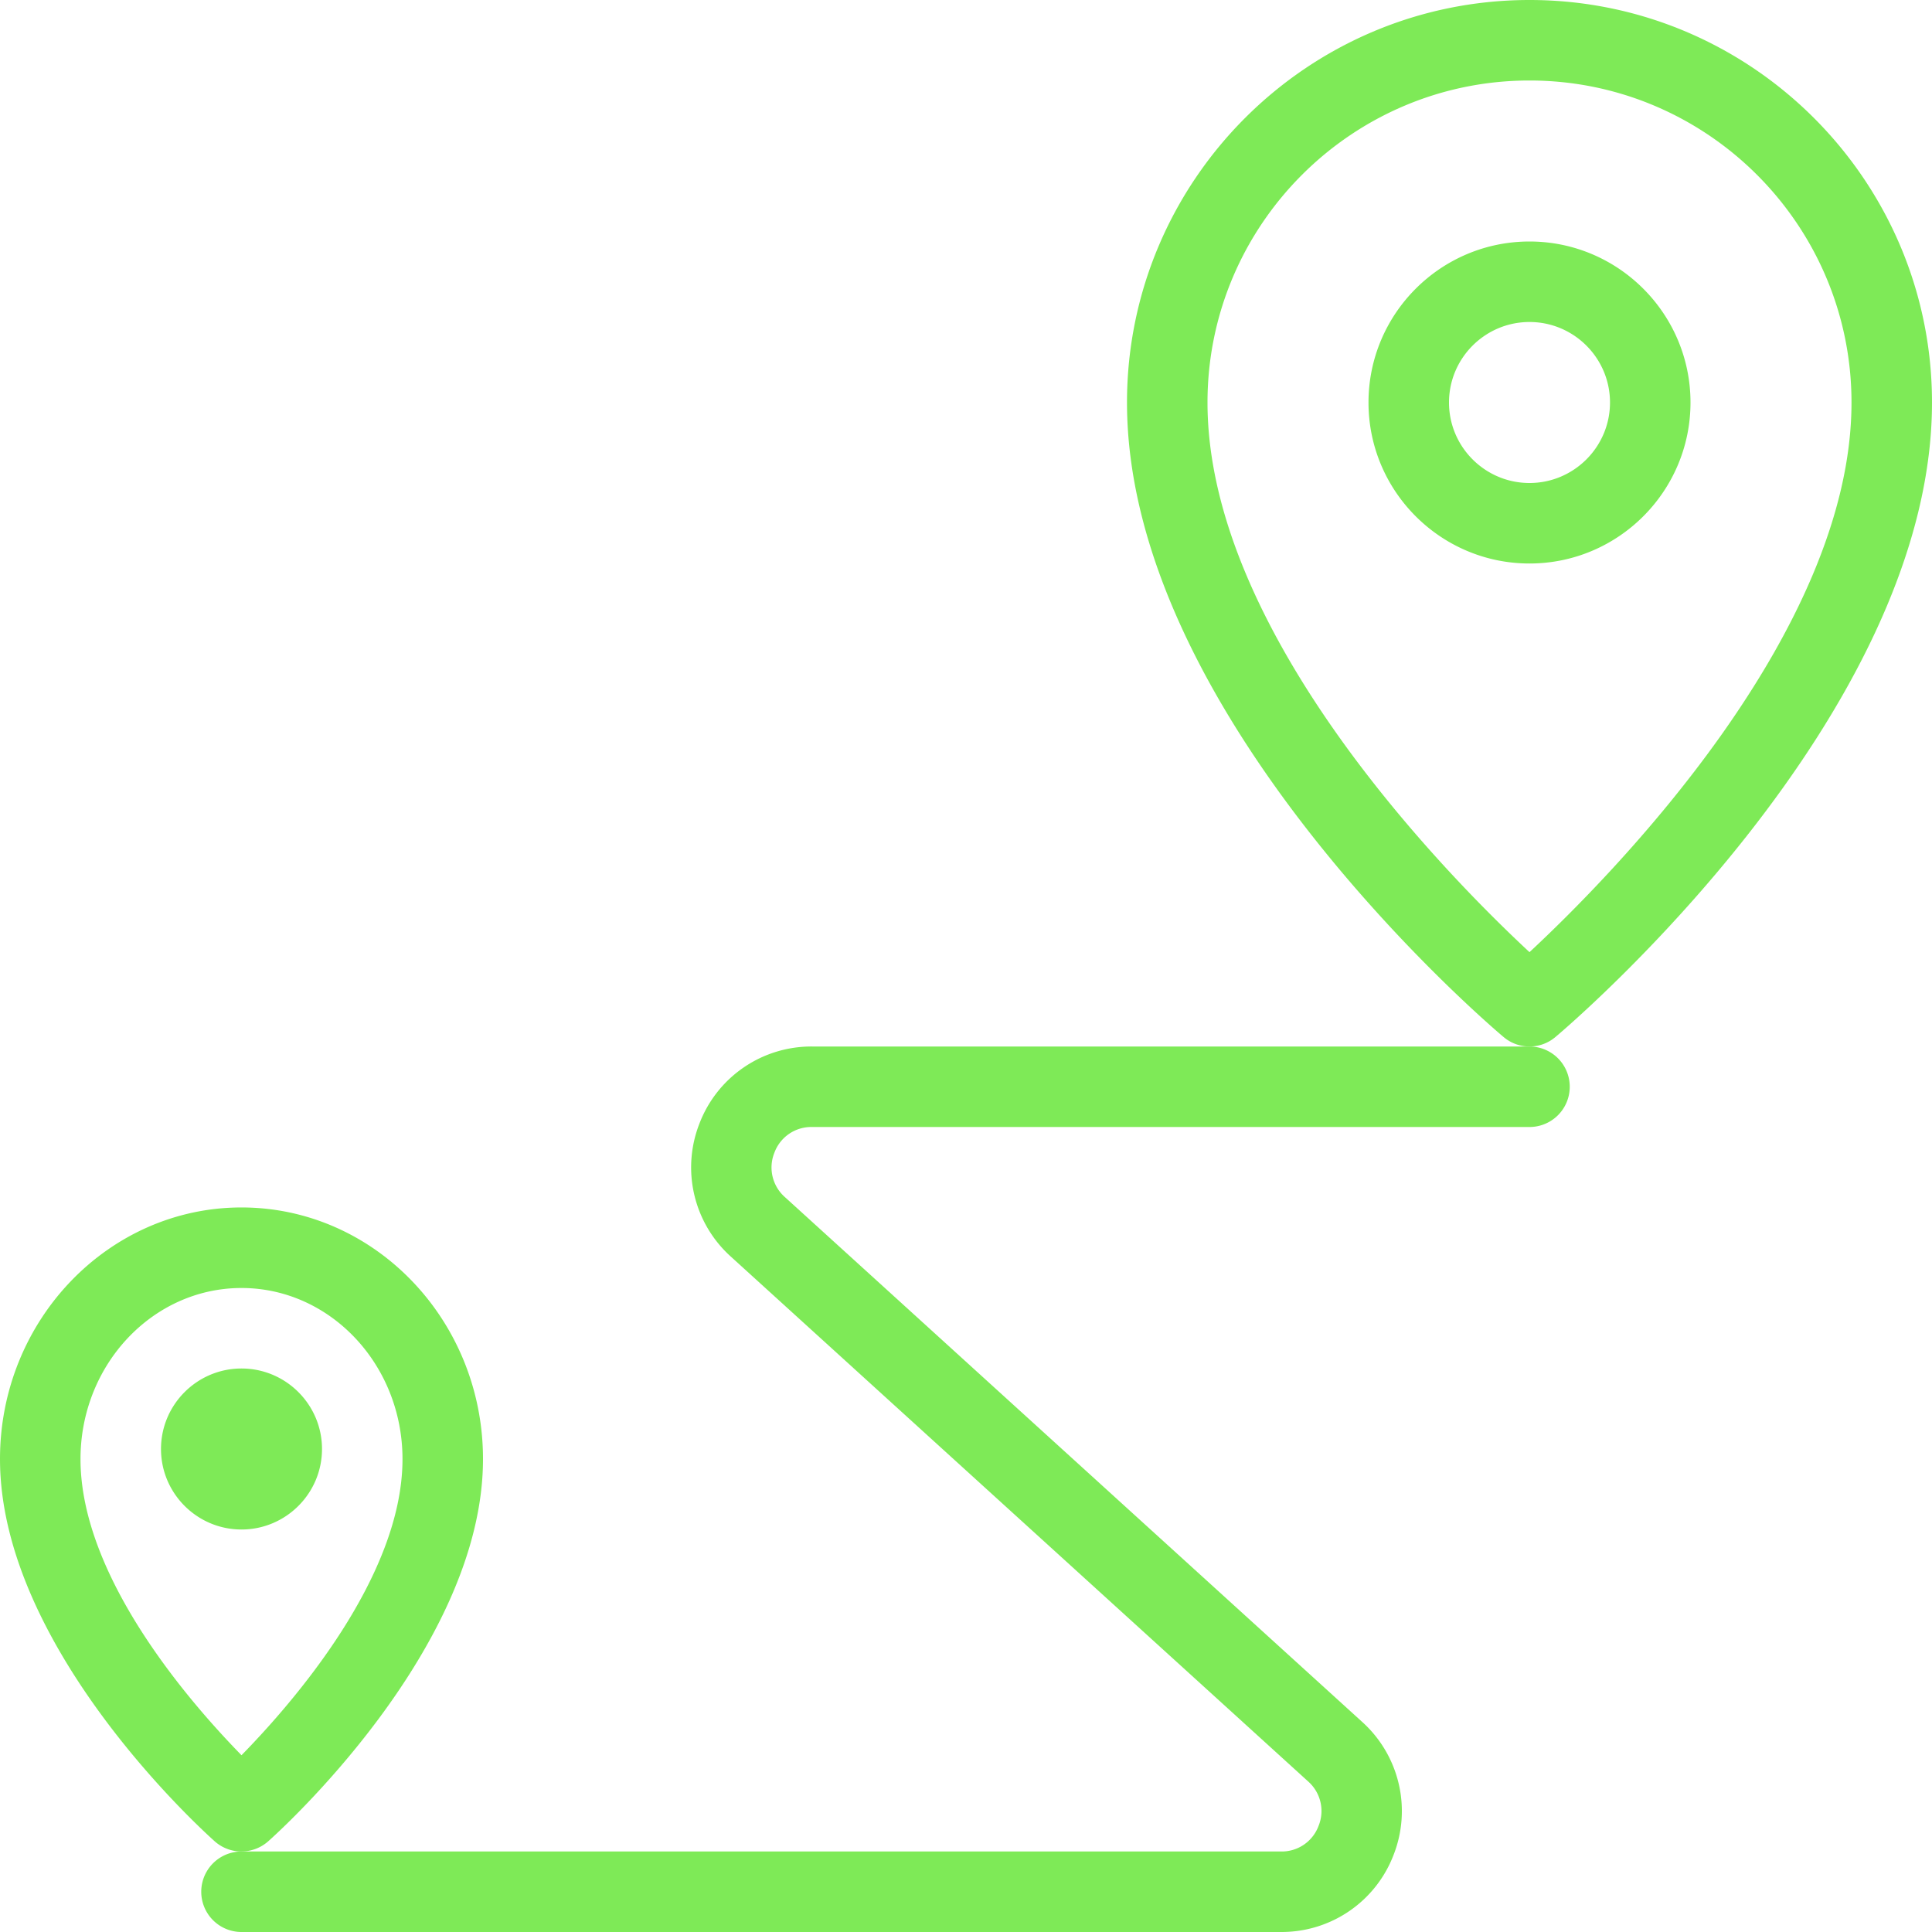
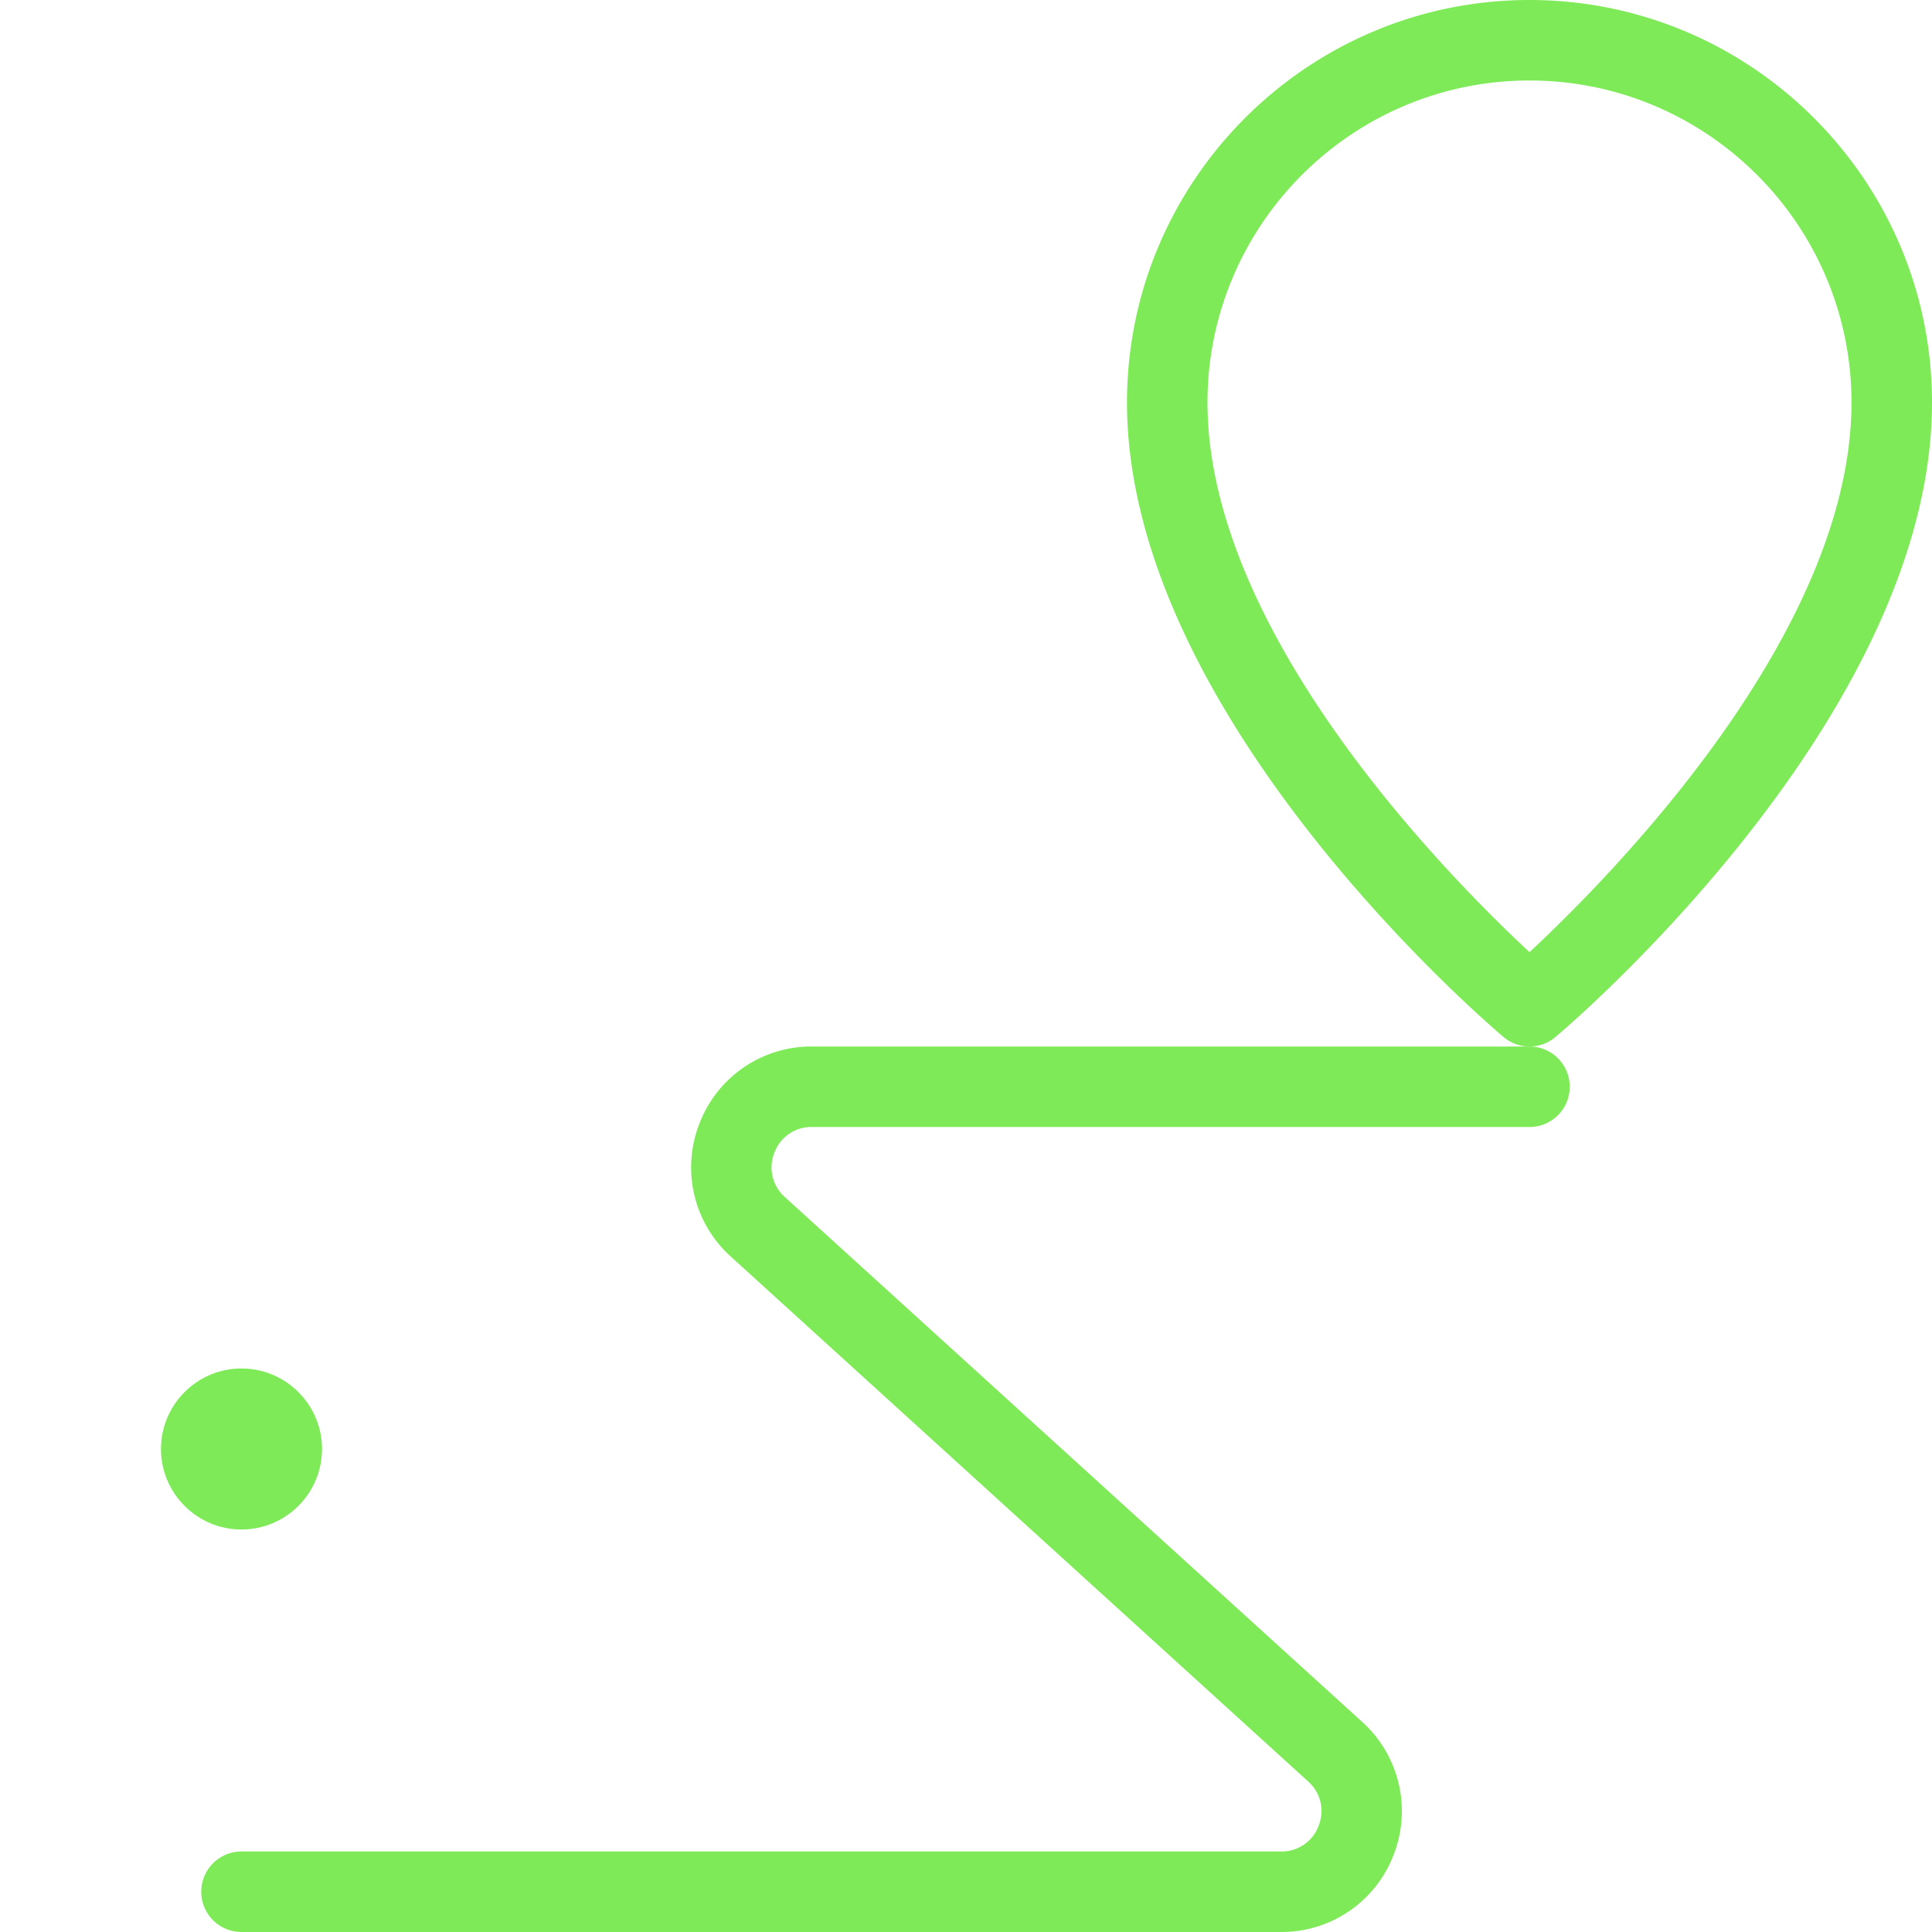
<svg xmlns="http://www.w3.org/2000/svg" width="42" height="42" fill="none">
  <g fill="#7EEA57" clip-path="url(#a)">
    <path d="M33.25 22.75a.866.866 0 0 1-.563-.206c-.335-.28-8.187-6.98-8.187-13.794C24.5 3.925 28.425 0 33.25 0S42 3.925 42 8.75c0 6.815-7.852 13.514-8.187 13.794a.866.866 0 0 1-.563.206Zm0-21c-3.86 0-7 3.14-7 7 0 5.019 5.245 10.318 7 11.949 1.755-1.633 7-6.93 7-11.949 0-3.86-3.14-7-7-7Z" />
-     <path d="M33.25 12.25c-1.93 0-3.5-1.57-3.5-3.5s1.57-3.5 3.5-3.5 3.5 1.57 3.5 3.5-1.57 3.5-3.5 3.5Zm0-5.25c-.964 0-1.75.784-1.75 1.75s.786 1.75 1.75 1.75S35 9.716 35 8.75 34.214 7 33.25 7Zm-28 33.25a.877.877 0 0 1-.581-.22C4.48 39.86 0 35.849 0 31.718c0-3.016 2.356-5.469 5.25-5.469 2.895 0 5.25 2.453 5.25 5.469 0 4.13-4.48 8.142-4.669 8.31a.877.877 0 0 1-.581.221Zm0-12.25c-1.93 0-3.5 1.668-3.5 3.719 0 2.56 2.373 5.286 3.5 6.438 1.127-1.15 3.5-3.878 3.5-6.438C8.75 29.668 7.18 28 5.25 28Z" />
    <path d="M27.85 42H5.25a.875.875 0 0 1 0-1.75h22.6a.854.854 0 0 0 .815-.558.858.858 0 0 0-.227-.965l-12.551-11.41a2.61 2.61 0 0 1-.683-2.889 2.605 2.605 0 0 1 2.447-1.678H33.25a.875.875 0 0 1 0 1.75h-15.6a.854.854 0 0 0-.815.558.858.858 0 0 0 .227.965l12.551 11.41a2.61 2.61 0 0 1 .683 2.889A2.605 2.605 0 0 1 27.849 42Zm-22.6-8.75c-.964 0-1.75-.784-1.75-1.75s.786-1.75 1.75-1.75S7 30.534 7 31.5s-.786 1.75-1.75 1.75Z" />
  </g>
  <defs>
    <clipPath id="a">
      <path fill="#fff" d="M0 0h42v42H0z" />
    </clipPath>
  </defs>
</svg>